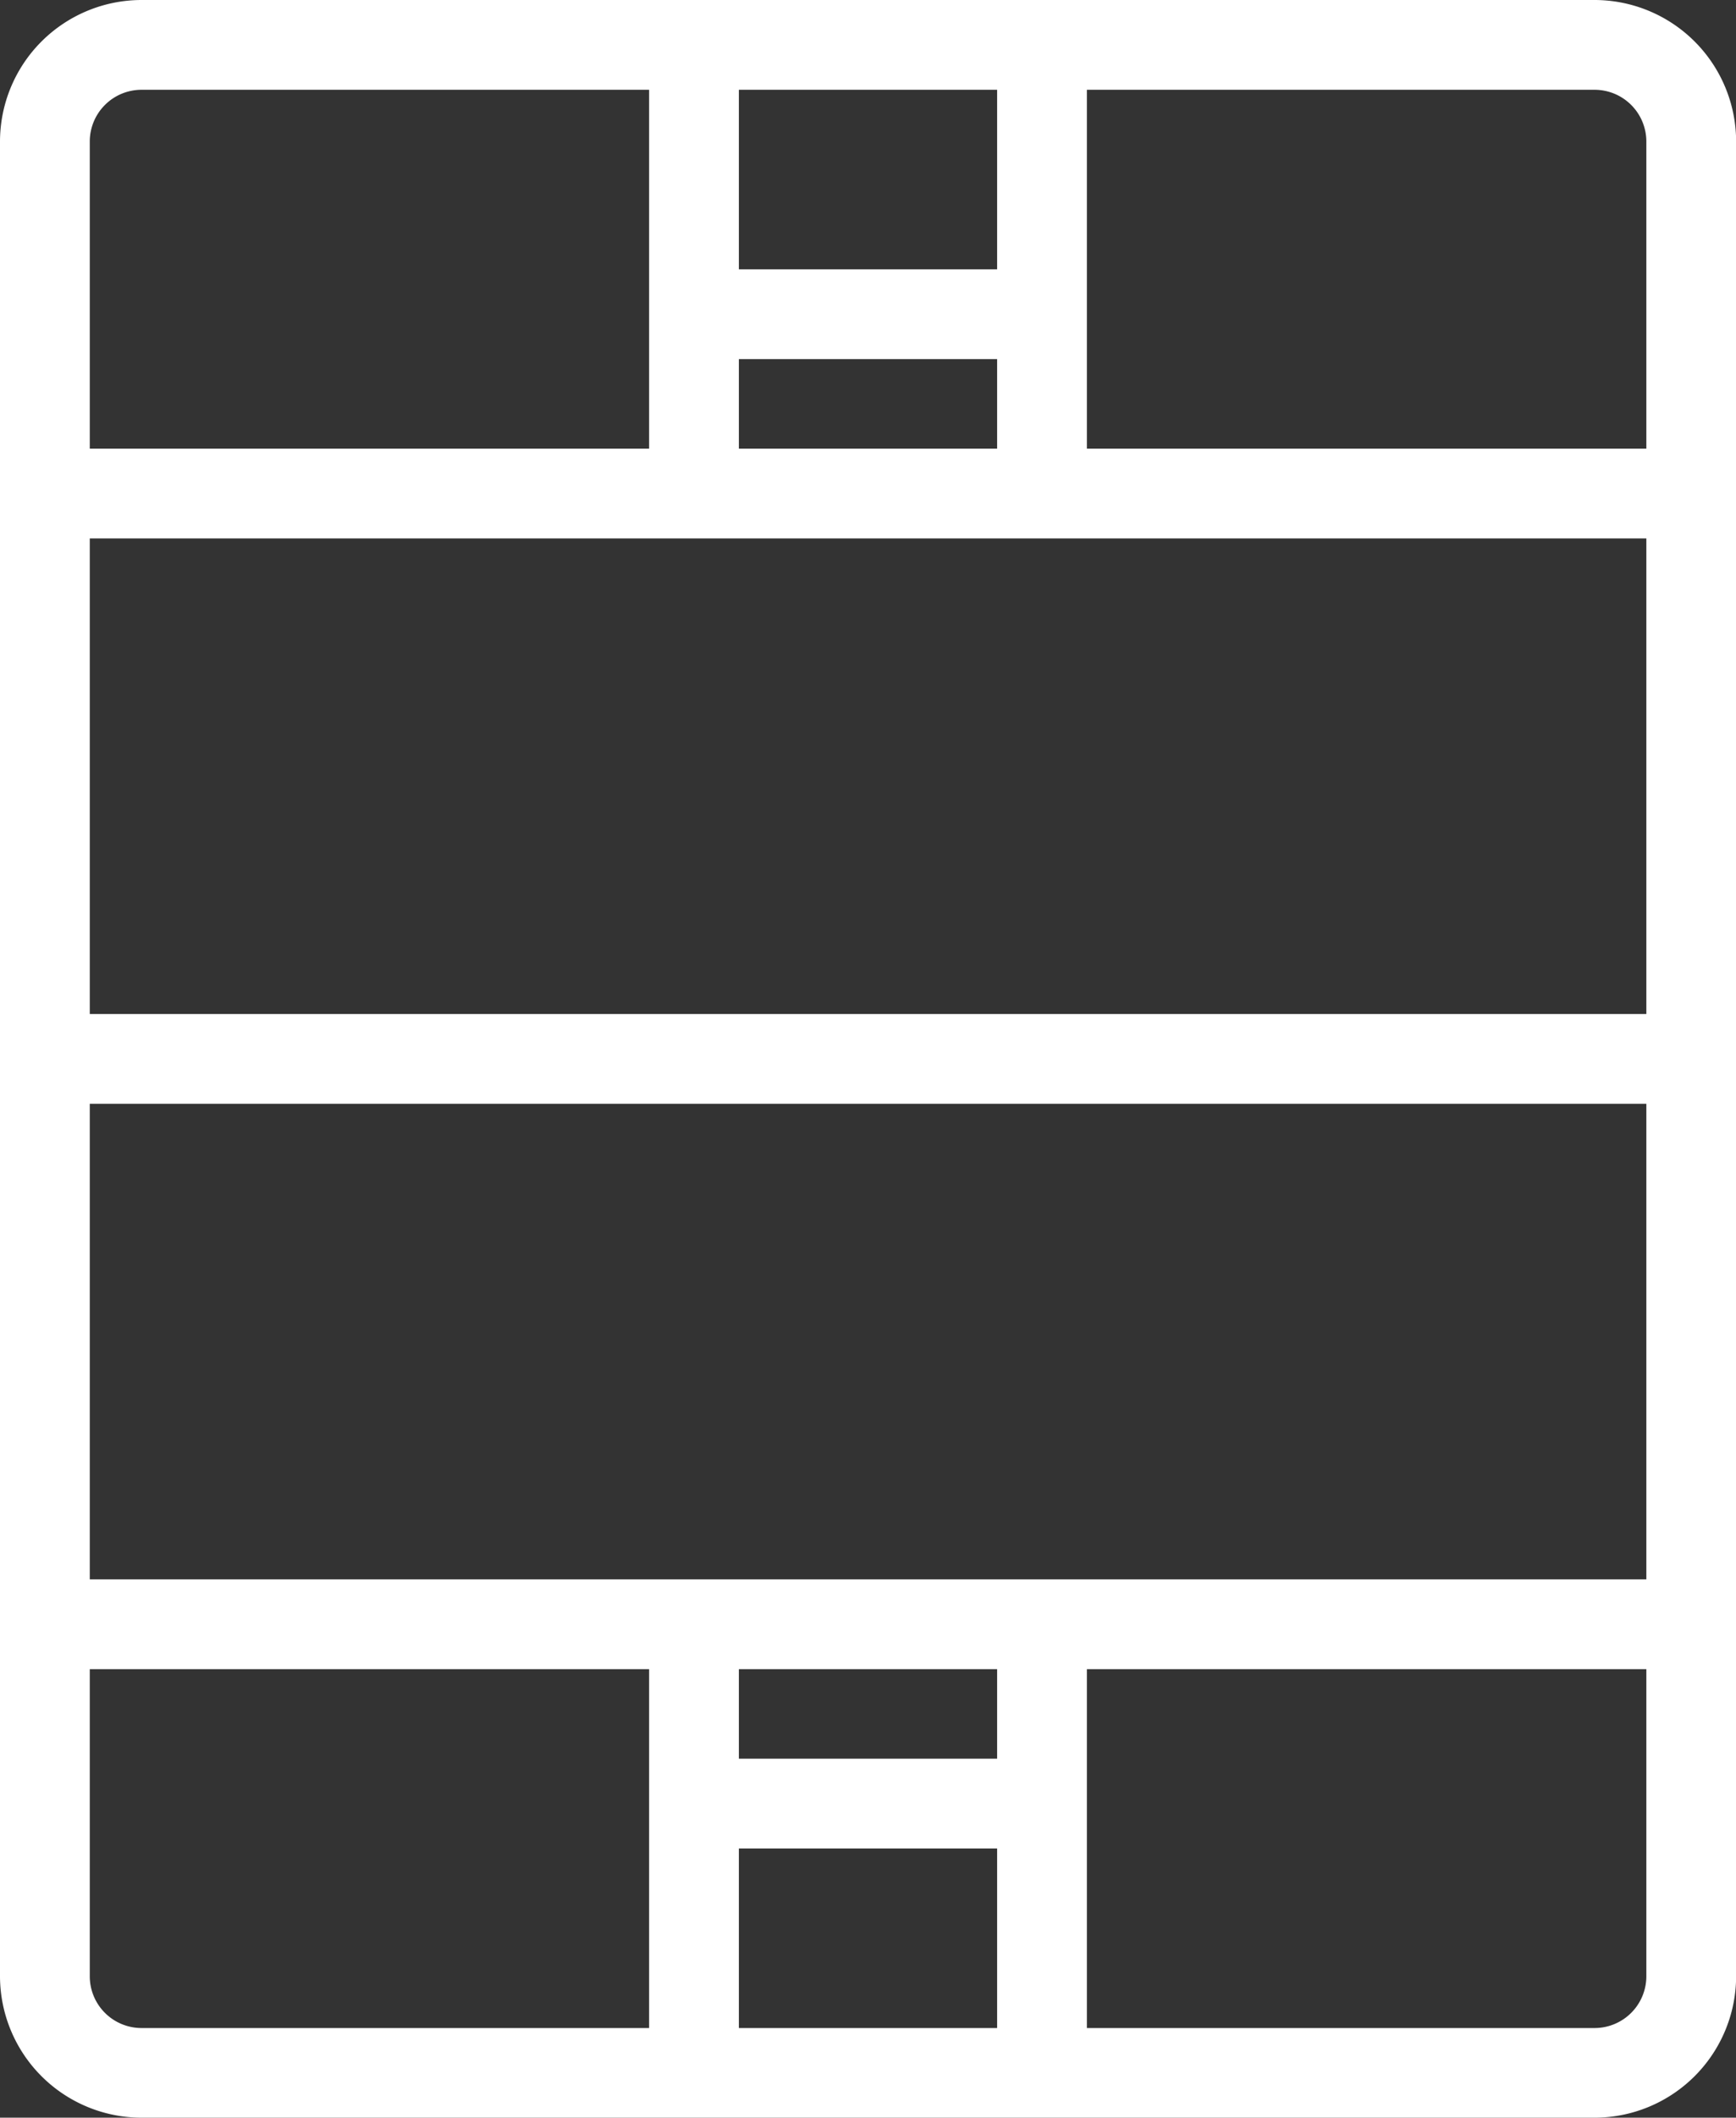
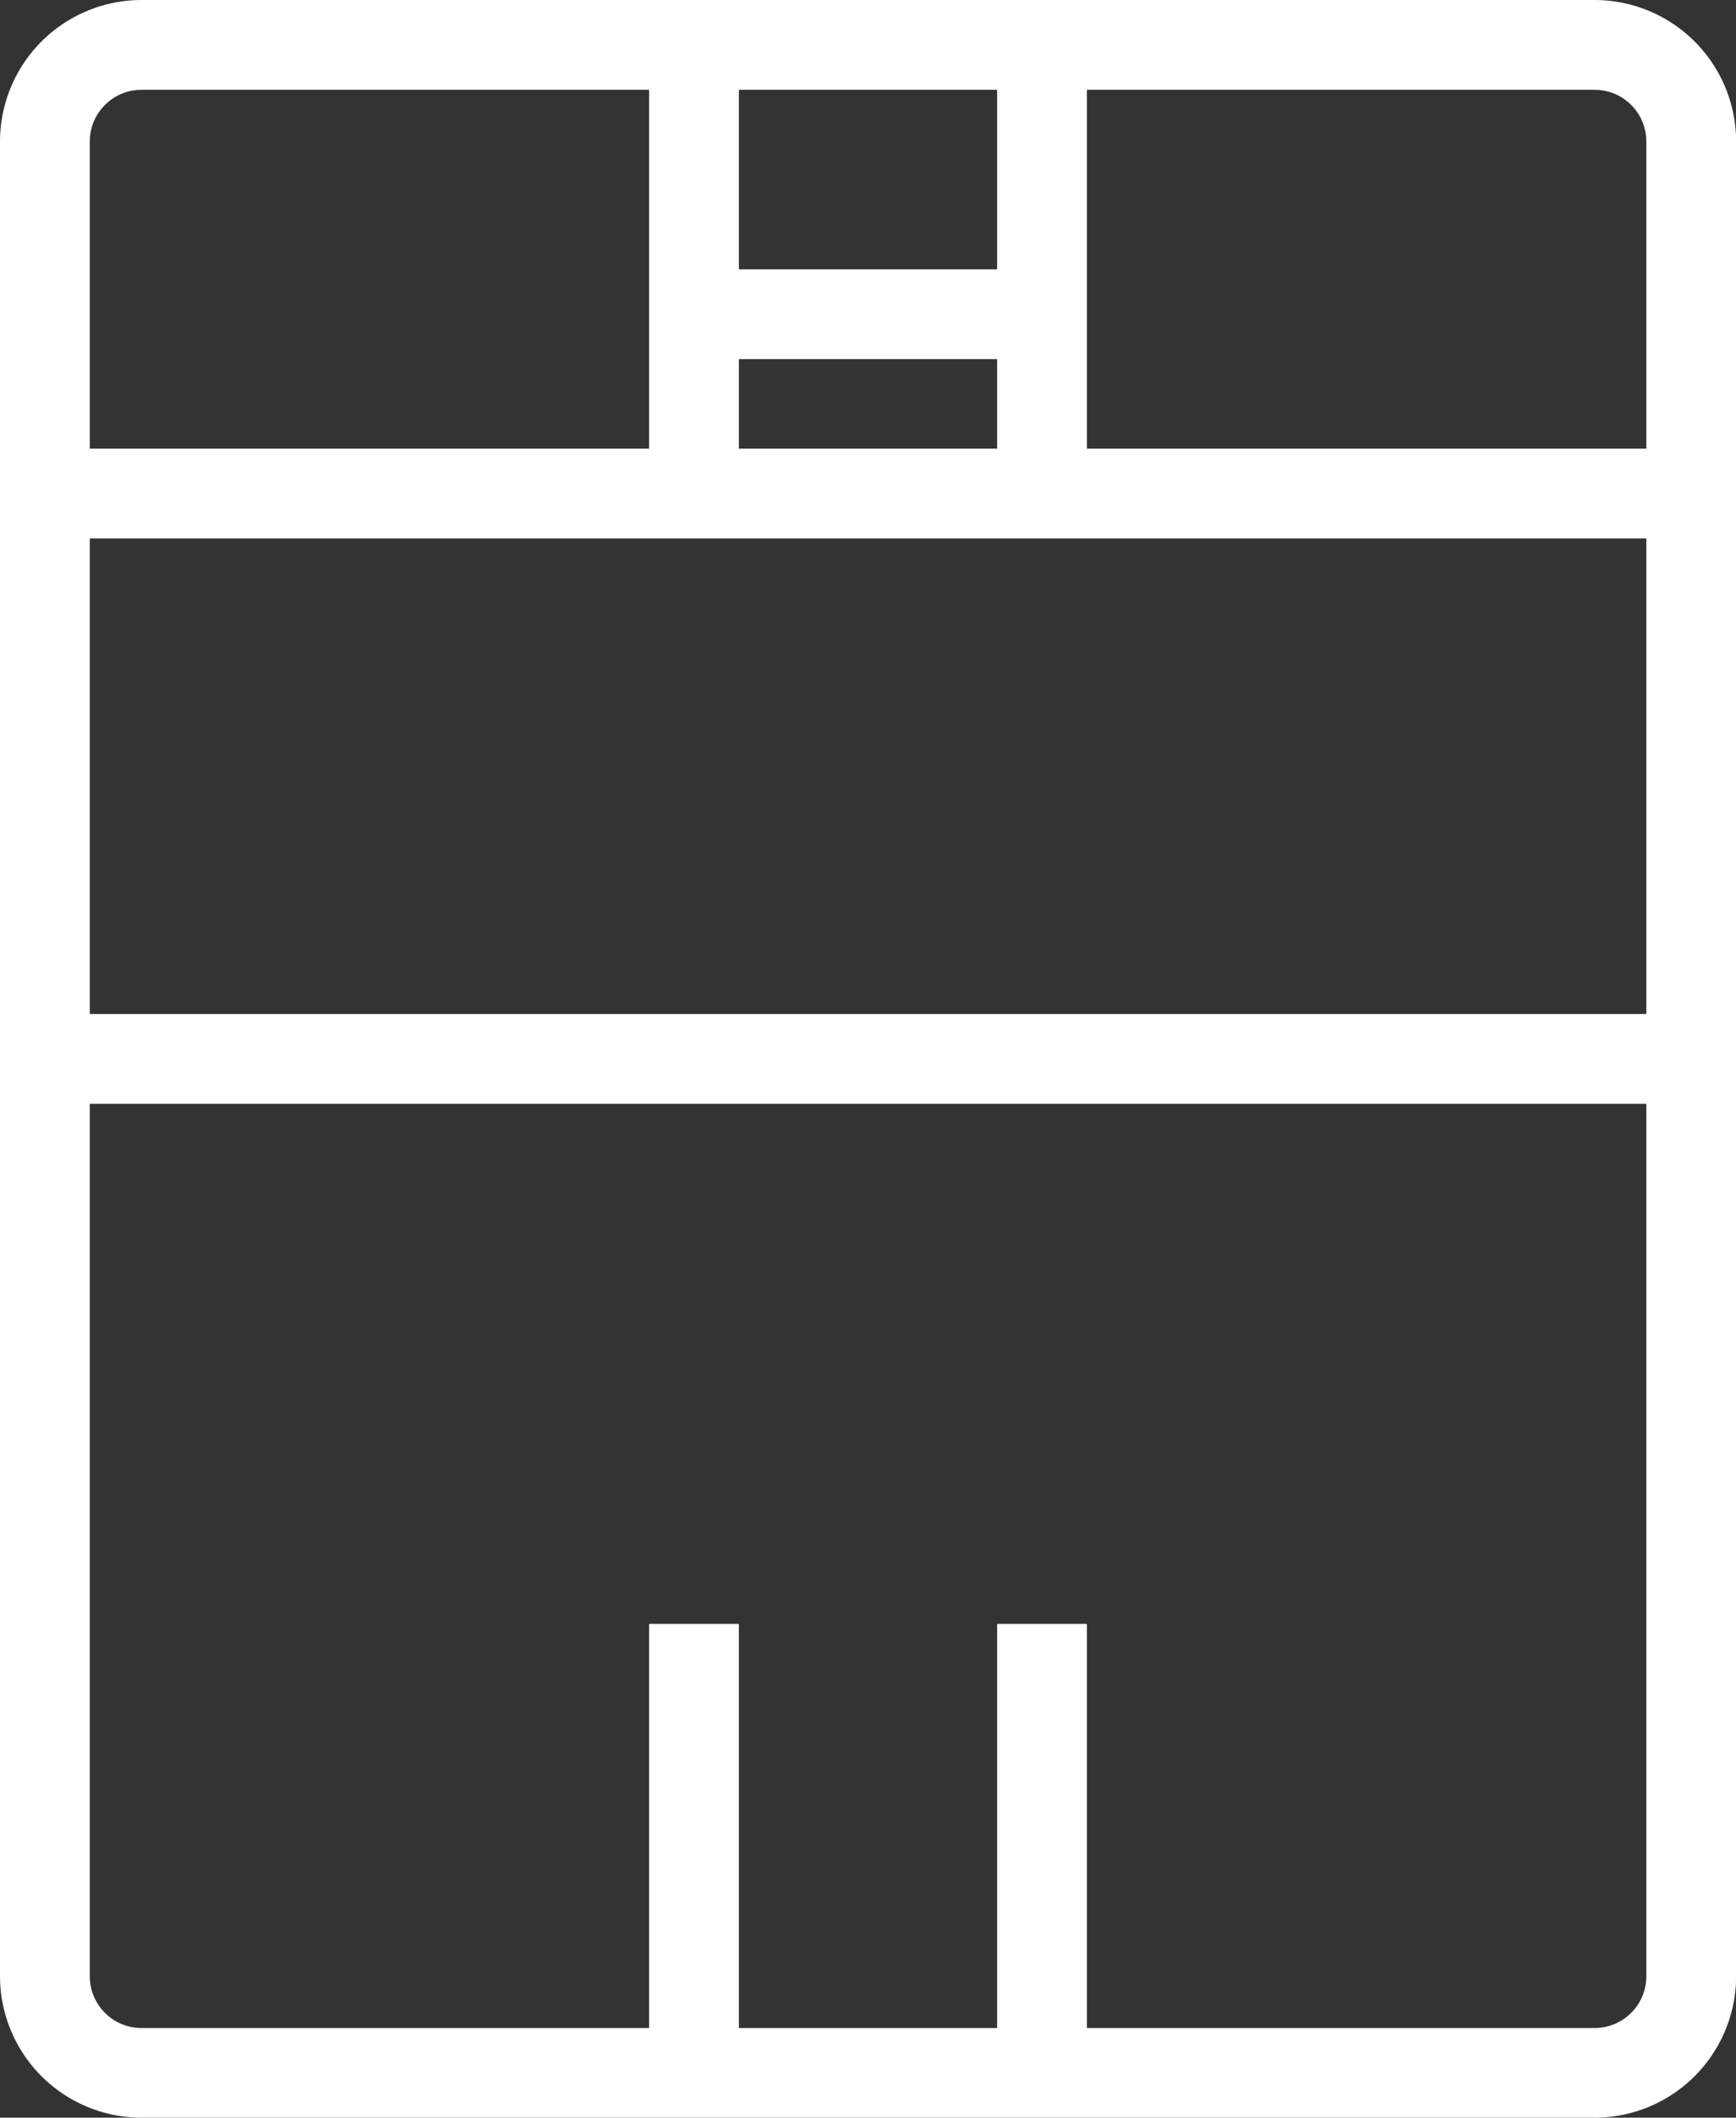
<svg xmlns="http://www.w3.org/2000/svg" id="グループ_233" data-name="グループ 233" width="14.116" height="17.219" viewBox="0 0 14.116 17.219">
  <rect x="0" y="0" width="14.116" height="17.219" fill="#333333" stroke="none" />
  <defs>
    <clipPath id="clip-path">
      <rect id="長方形_242" data-name="長方形 242" width="14.116" height="17.219" fill="#fff" />
    </clipPath>
  </defs>
  <g id="グループ_202" data-name="グループ 202" transform="translate(0 0)" clip-path="url(#clip-path)">
    <path id="パス_271" data-name="パス 271" d="M12.966,17.219H1.151A1.152,1.152,0,0,1,0,16.069V1.151A1.152,1.152,0,0,1,1.151,0H12.966a1.152,1.152,0,0,1,1.151,1.151V16.069a1.152,1.152,0,0,1-1.151,1.15M1.151.73a.421.421,0,0,0-.421.421V16.069a.421.421,0,0,0,.421.421H12.966a.421.421,0,0,0,.421-.421V1.151A.421.421,0,0,0,12.966.73Z" transform="translate(0 0)" fill="#fff" />
    <rect id="長方形_233" data-name="長方形 233" width="13.387" height="0.73" transform="translate(0.365 8.245)" fill="#fff" />
-     <rect id="長方形_234" data-name="長方形 234" width="13.387" height="0.73" transform="translate(0.365 12.842)" fill="#fff" />
    <rect id="長方形_235" data-name="長方形 235" width="13.387" height="0.73" transform="translate(0.365 3.648)" fill="#fff" />
    <rect id="長方形_236" data-name="長方形 236" width="2.83" height="0.73" transform="translate(5.643 2.19)" fill="#fff" />
    <rect id="長方形_237" data-name="長方形 237" width="0.73" height="3.65" transform="translate(5.278 0.365)" fill="#fff" />
    <rect id="長方形_238" data-name="長方形 238" width="0.73" height="3.65" transform="translate(8.108 0.365)" fill="#fff" />
-     <rect id="長方形_239" data-name="長方形 239" width="2.83" height="0.73" transform="translate(5.643 14.3)" fill="#fff" />
    <rect id="長方形_240" data-name="長方形 240" width="0.73" height="3.65" transform="translate(8.108 13.204)" fill="#fff" />
    <rect id="長方形_241" data-name="長方形 241" width="0.73" height="3.65" transform="translate(5.278 13.204)" fill="#fff" />
  </g>
</svg>